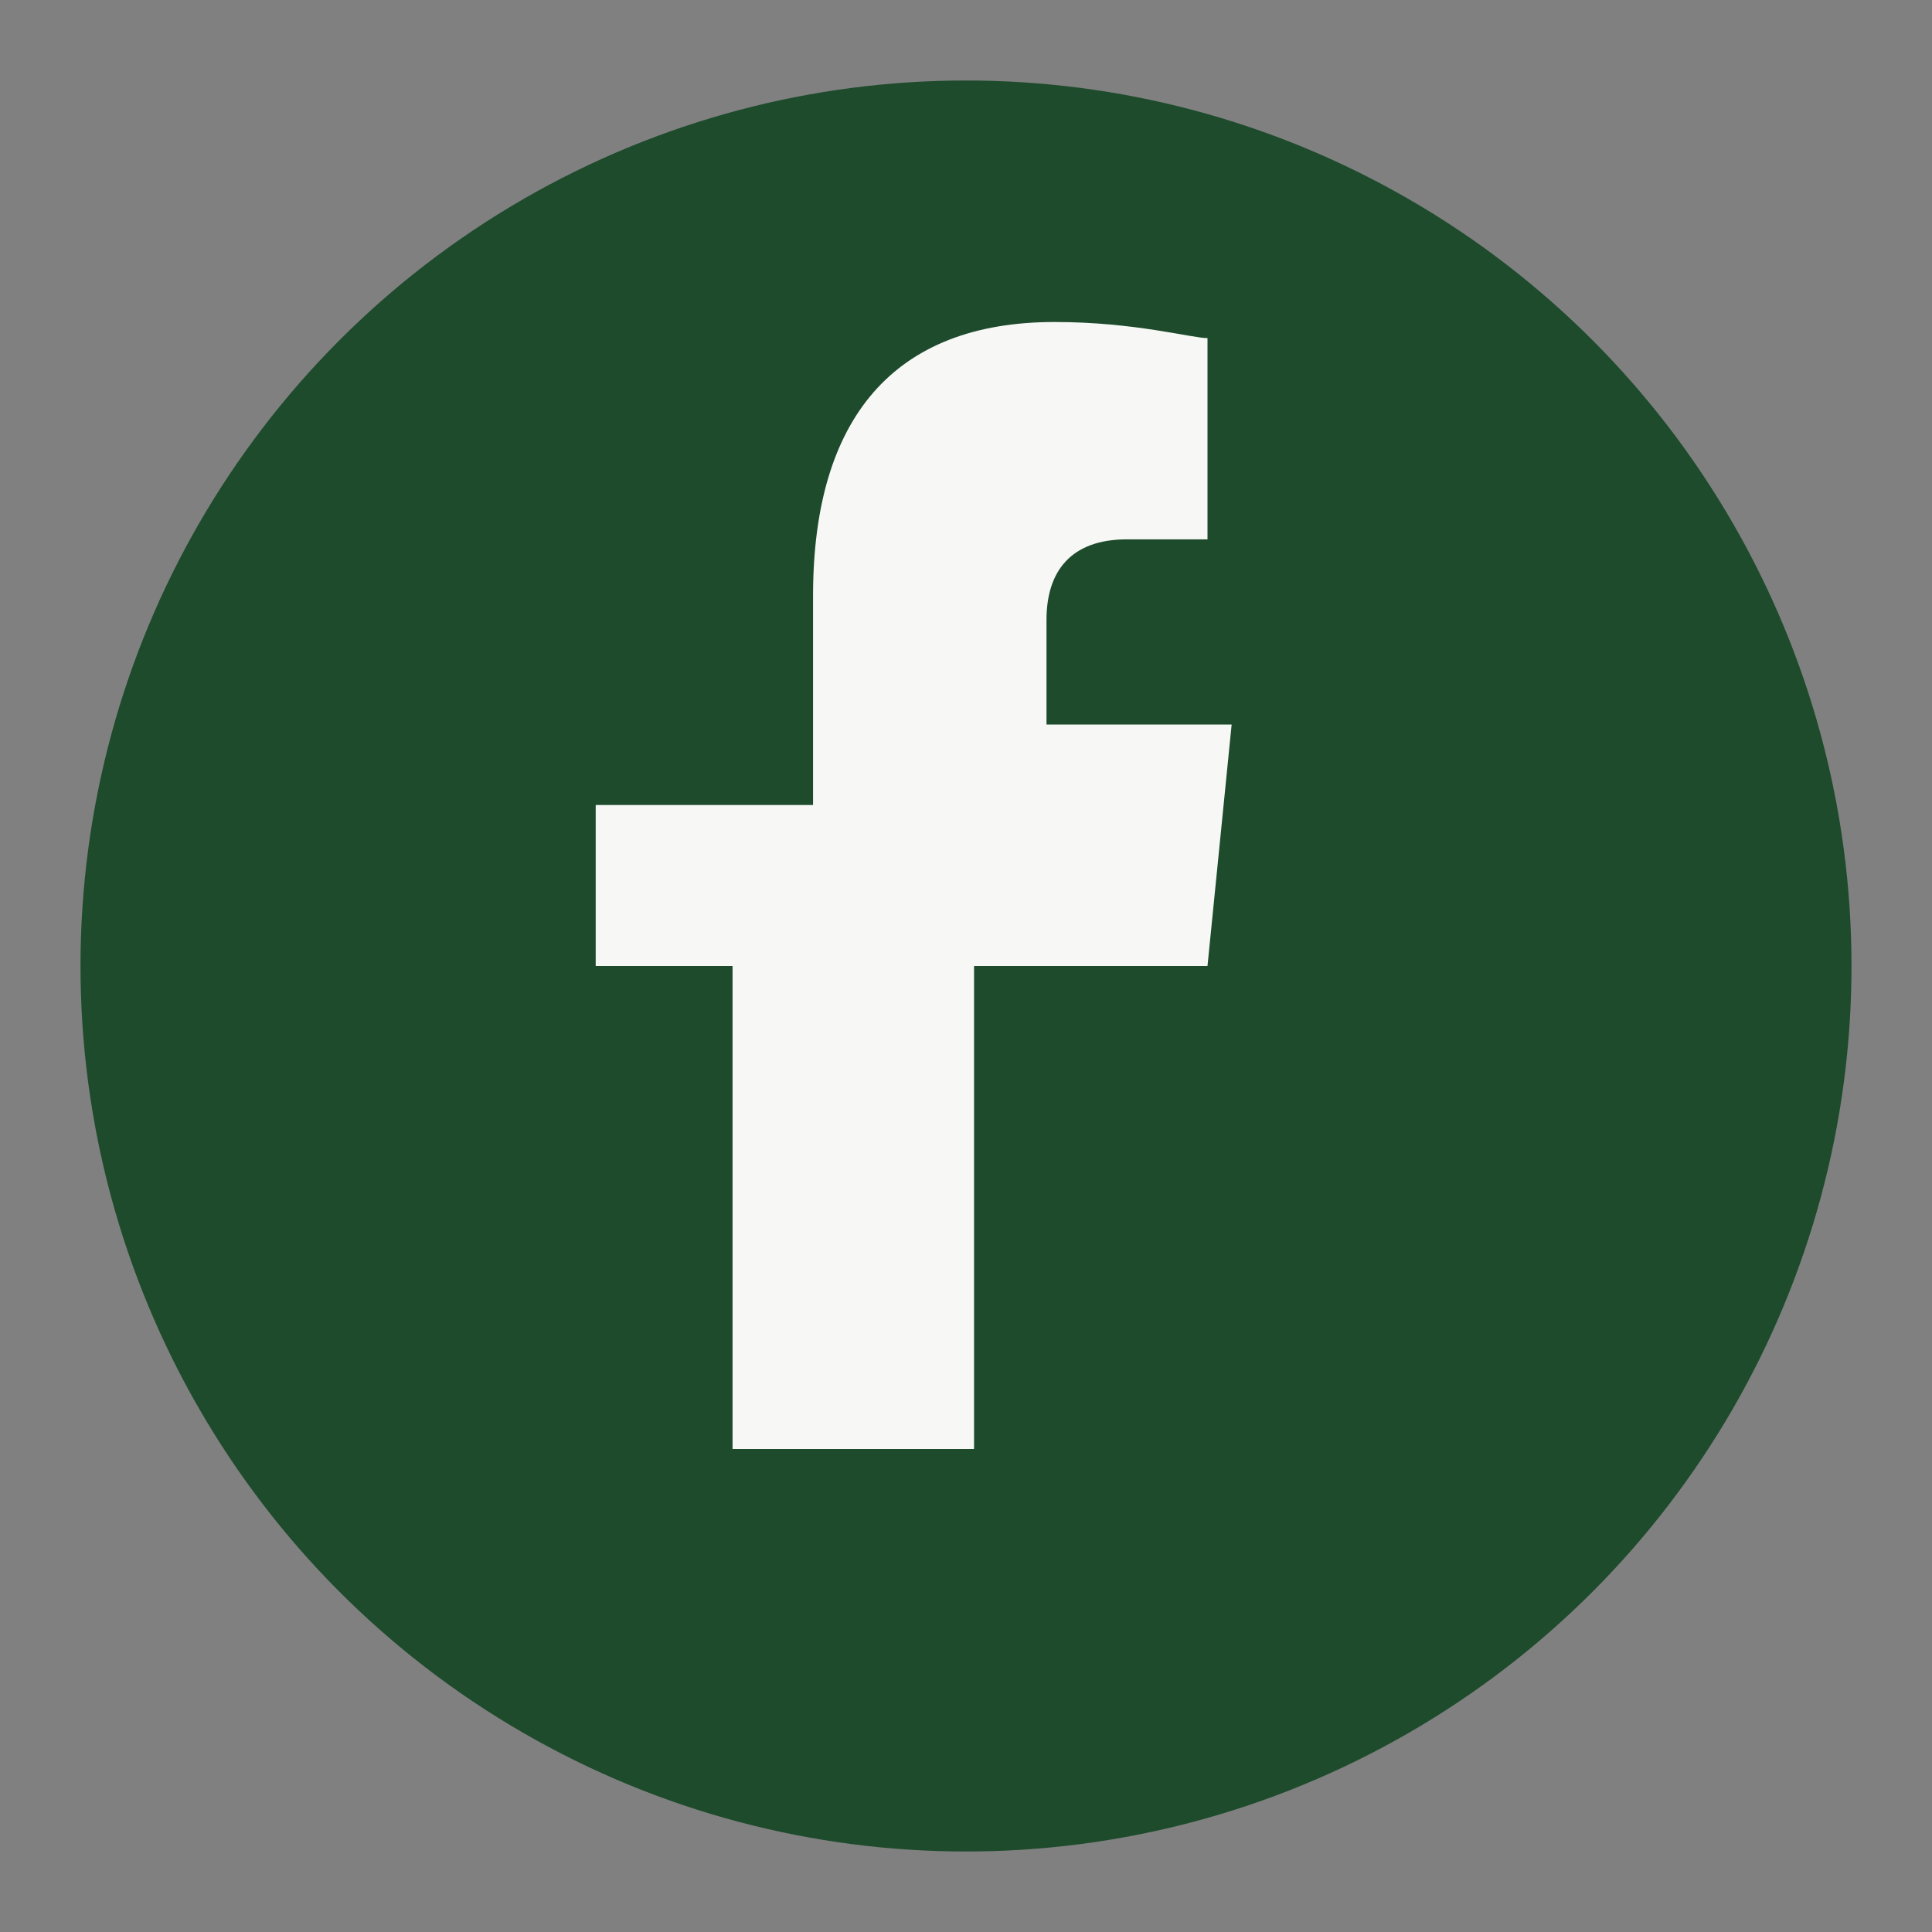
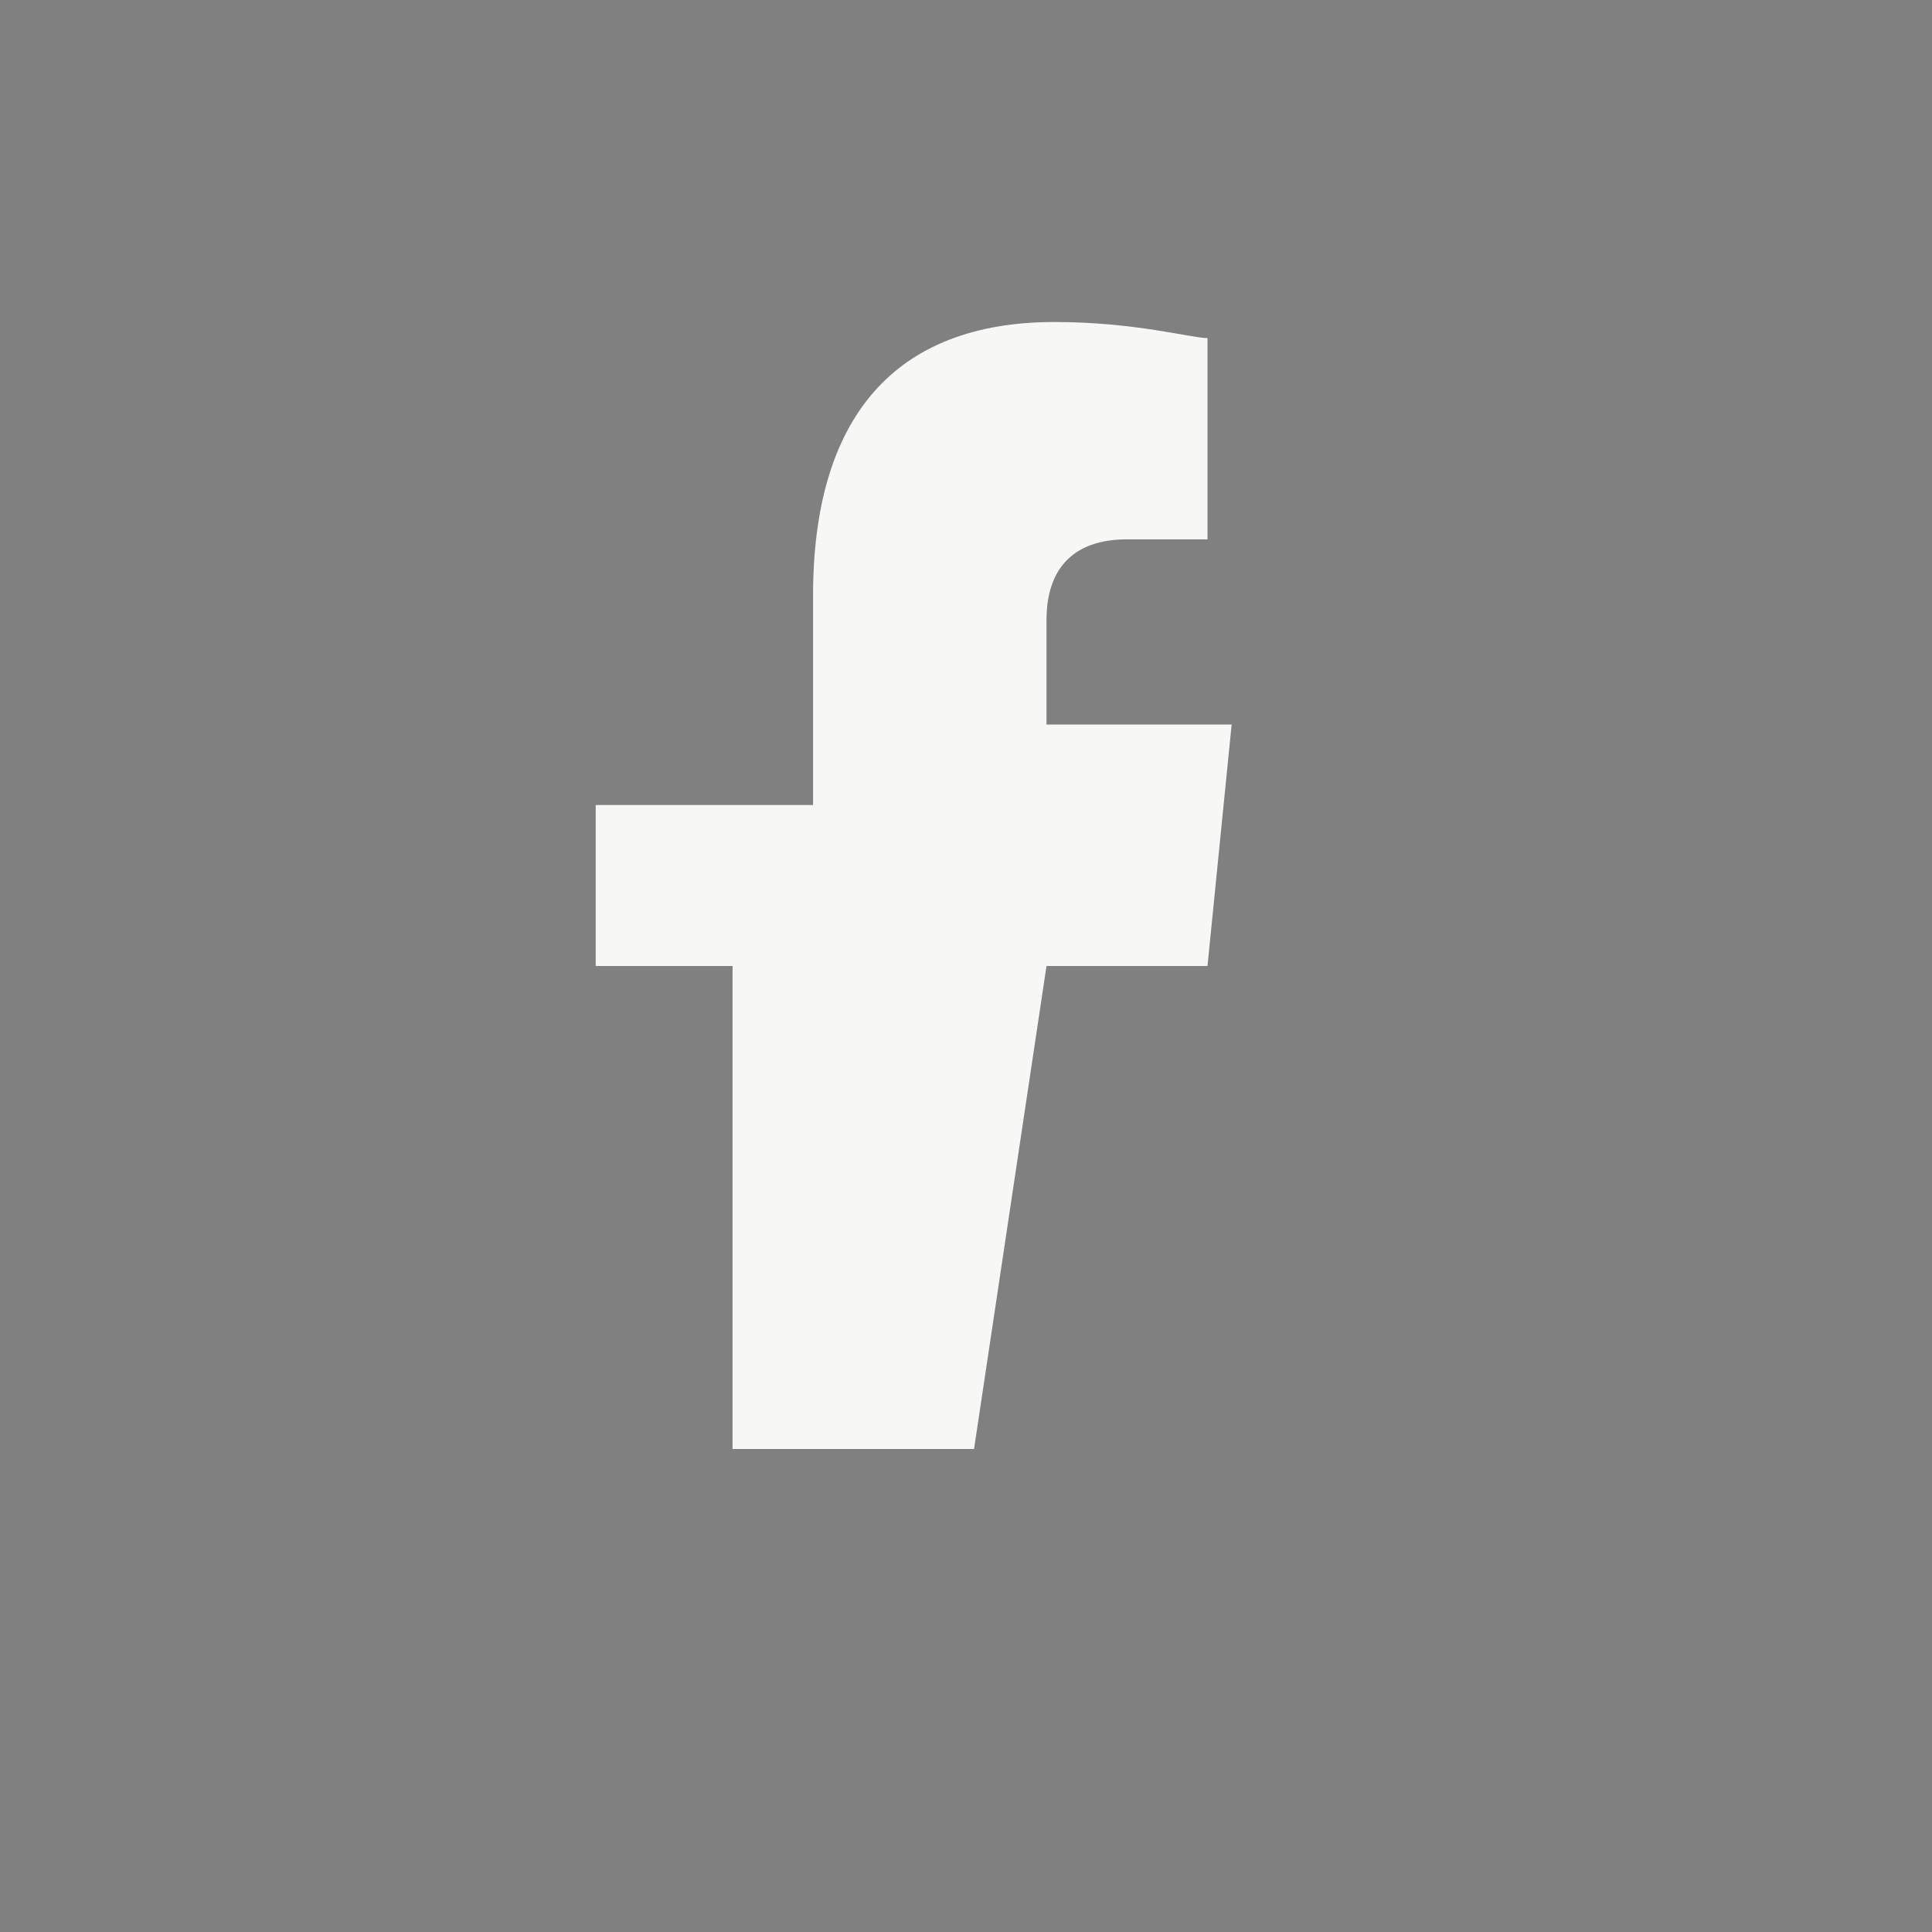
<svg xmlns="http://www.w3.org/2000/svg" width="24" height="24" viewBox="0 0 24 24">
  <rect x="0" y="0" width="24" height="24" fill="#808080" stroke="none" />
-   <circle cx="12" cy="12" r="11" fill="#1D4B2C" />
-   <path d="M13 12h2l.3-3H13V7.7c0-.6.3-1 1-1h1V4.2c-.2 0-.9-.2-1.9-.2-2 0-3 1.2-3 3.4v2.6H7.4V12h1.7v6h3V12z" fill="#F7F7F5" />
+   <path d="M13 12h2l.3-3H13V7.7c0-.6.3-1 1-1h1V4.2c-.2 0-.9-.2-1.9-.2-2 0-3 1.2-3 3.4v2.6H7.4V12h1.7v6h3z" fill="#F7F7F5" />
</svg>